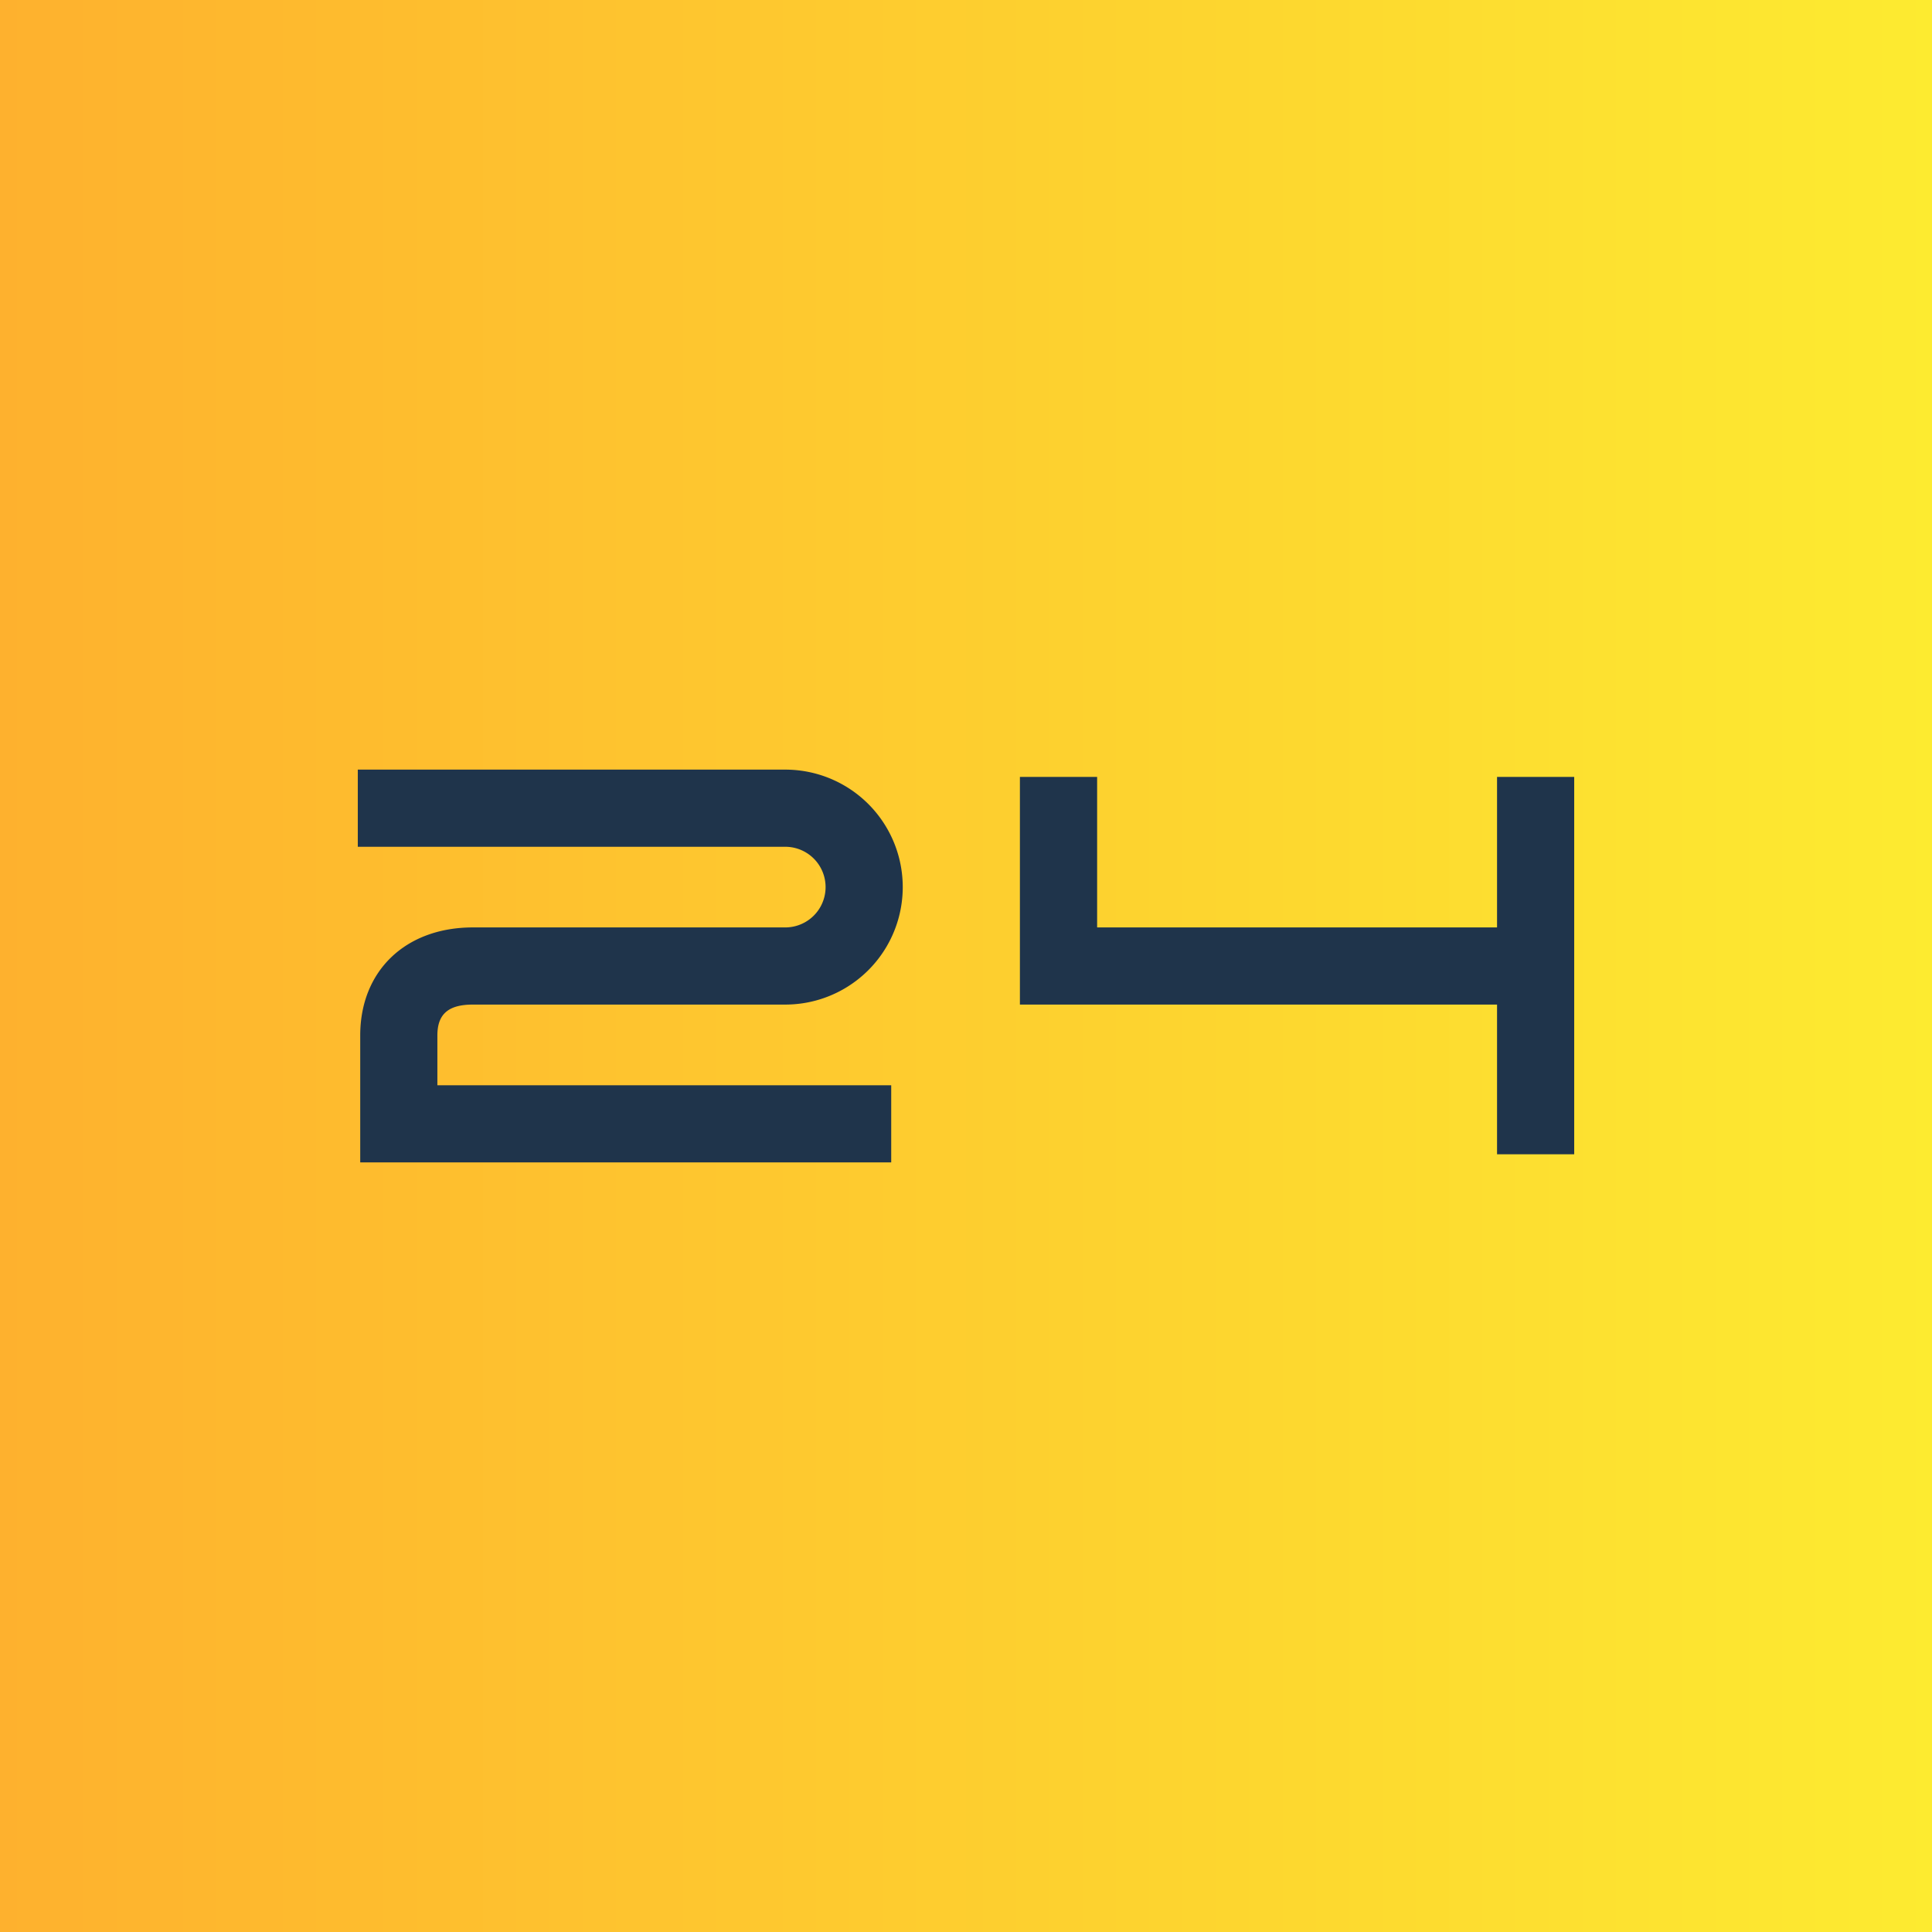
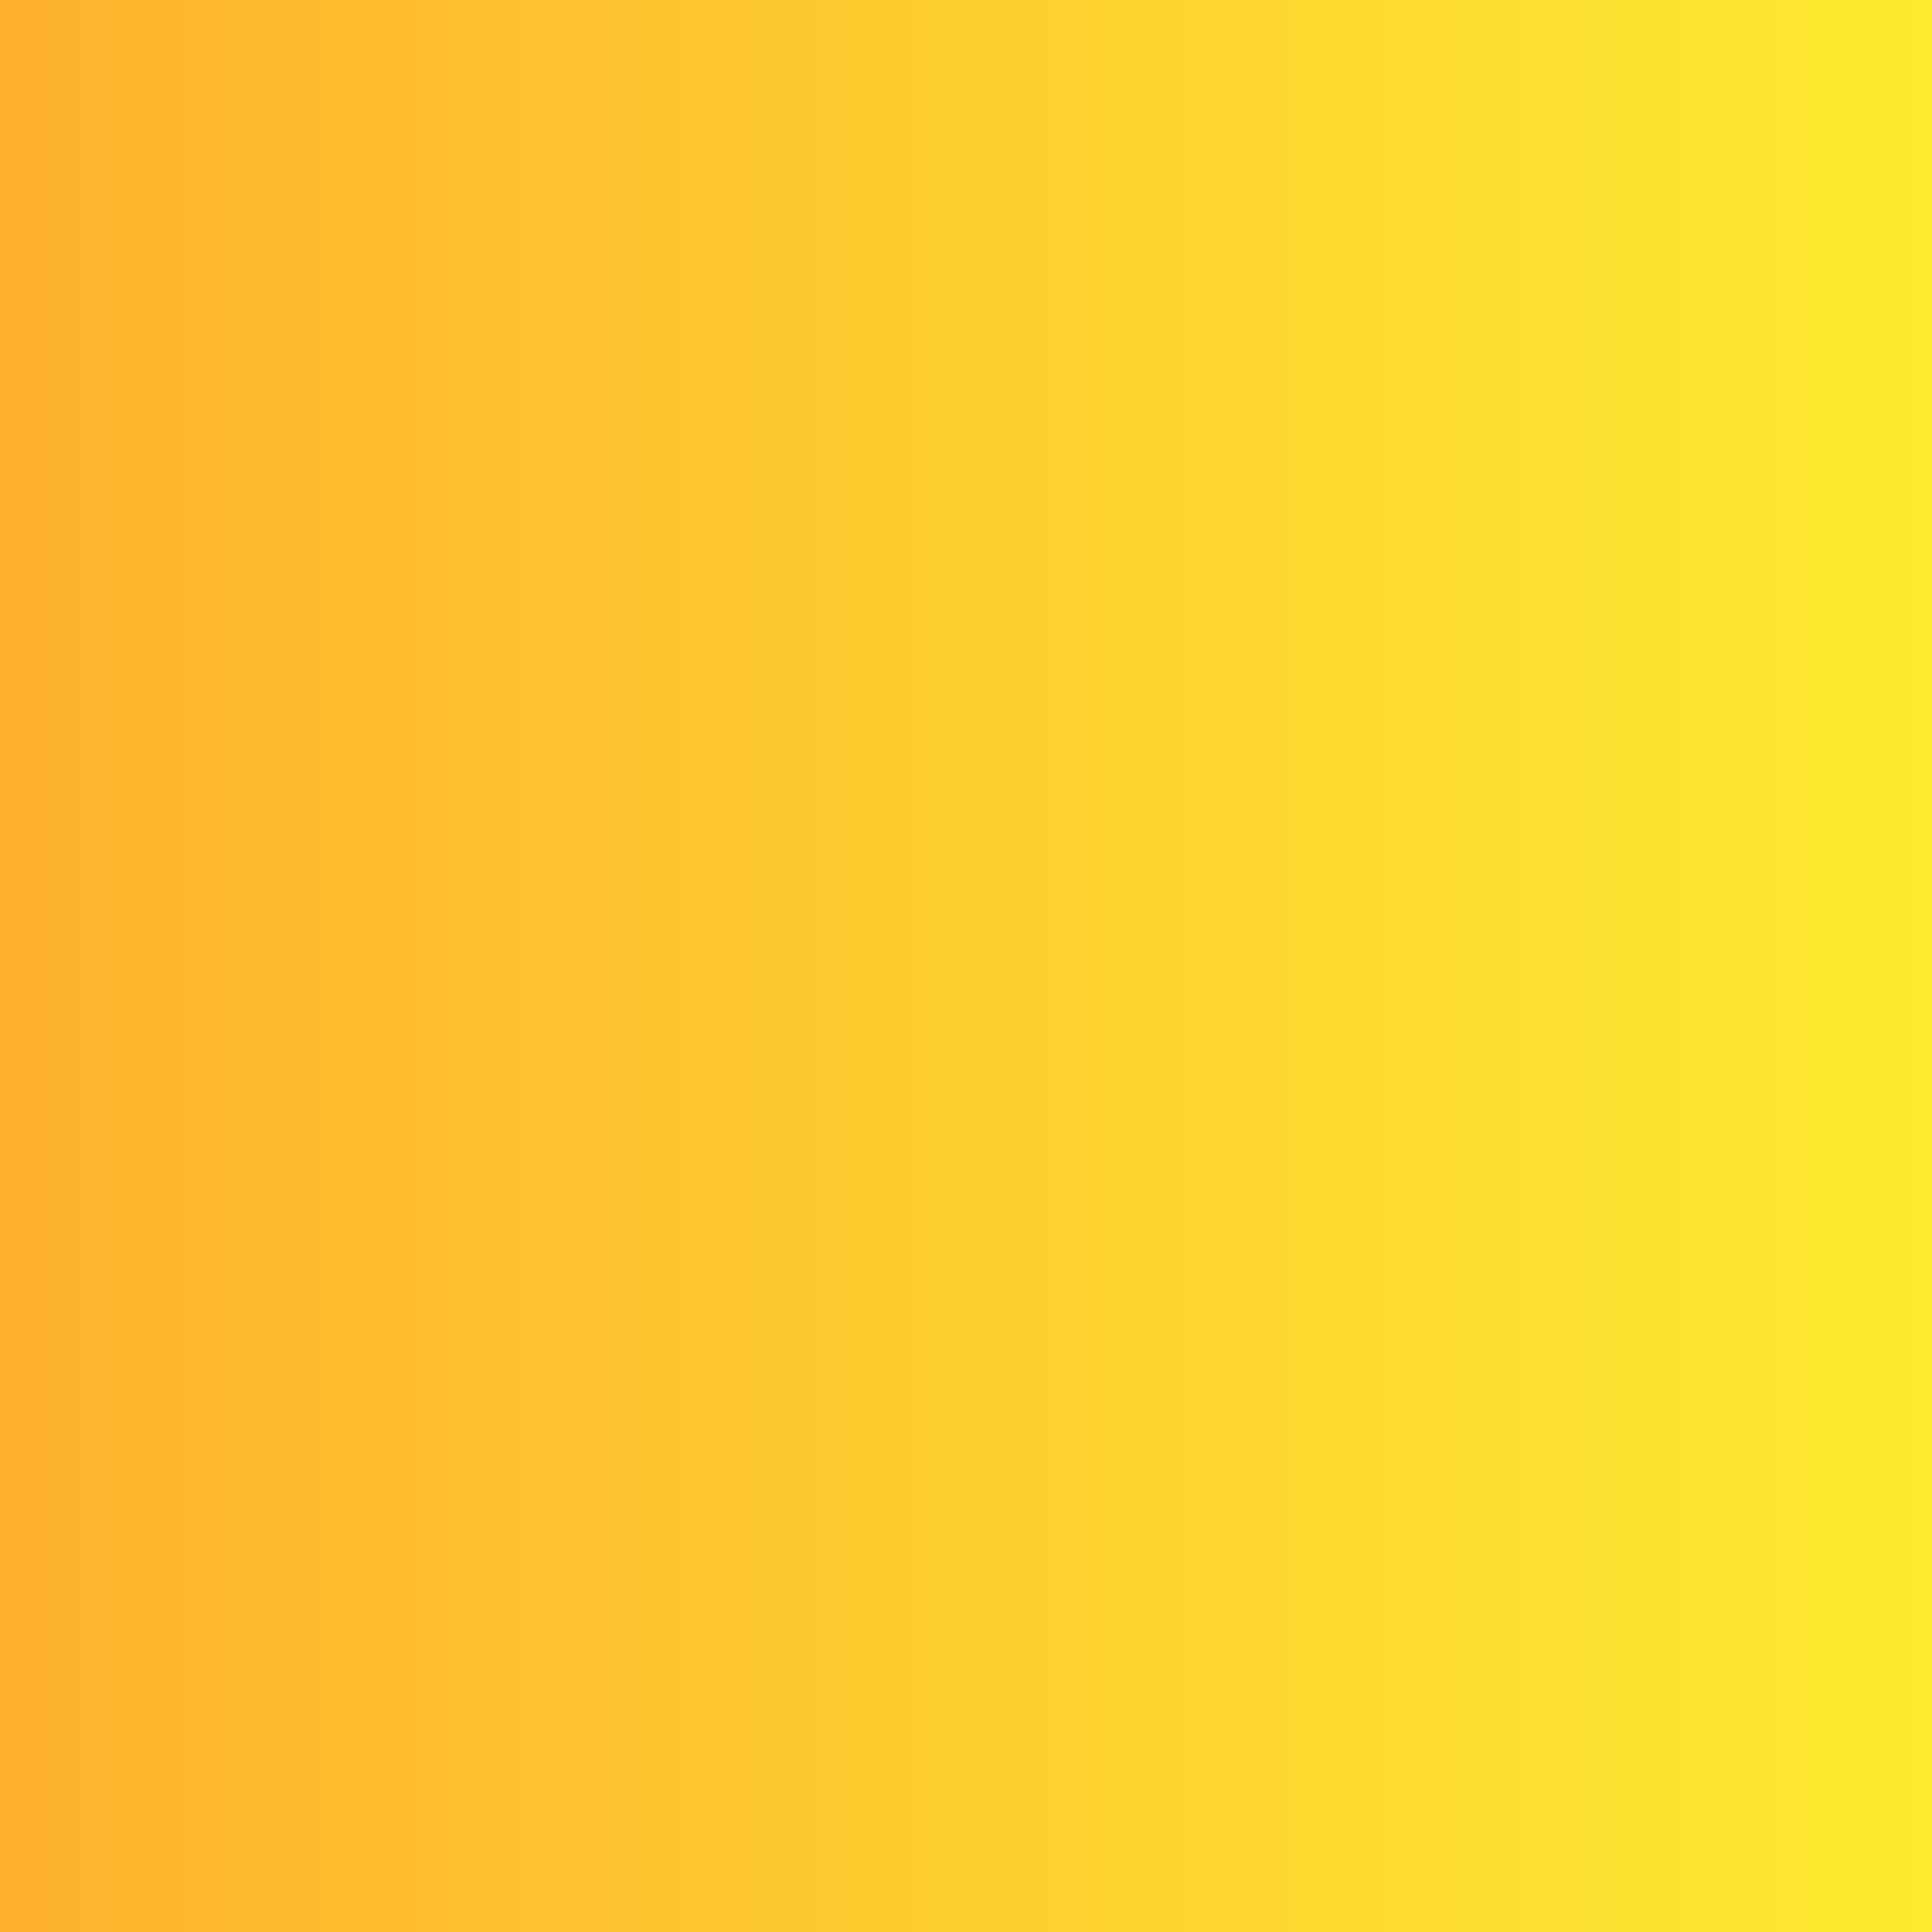
<svg xmlns="http://www.w3.org/2000/svg" id="Layer_1" data-name="Layer 1" viewBox="0 0 310 310">
  <defs>
    <style>.cls-1{fill:url(#linear-gradient);}.cls-2{fill:#1f344b;}</style>
    <linearGradient id="linear-gradient" y1="155" x2="310" y2="155" gradientUnits="userSpaceOnUse">
      <stop offset="0" stop-color="#feb12e" />
      <stop offset="1" stop-color="#fdeb30" />
    </linearGradient>
  </defs>
  <title>Artboard 1</title>
  <rect class="cls-1" width="310" height="310" />
-   <path class="cls-2" d="M143,186.51H57.8V166.14c0-10.36,7.27-17.33,18.08-17.33H126a6.47,6.47,0,1,0,0-12.94H57.41V123.49H126a18.85,18.85,0,0,1,0,37.7H75.88c-3.94,0-5.7,1.53-5.7,4.95v8H143Z" />
-   <polygon class="cls-2" points="252.59 185.21 240.21 185.21 240.21 161.19 163.65 161.19 163.65 124.66 176.04 124.66 176.04 148.81 240.21 148.81 240.21 124.66 252.59 124.66 252.59 185.21" />
</svg>